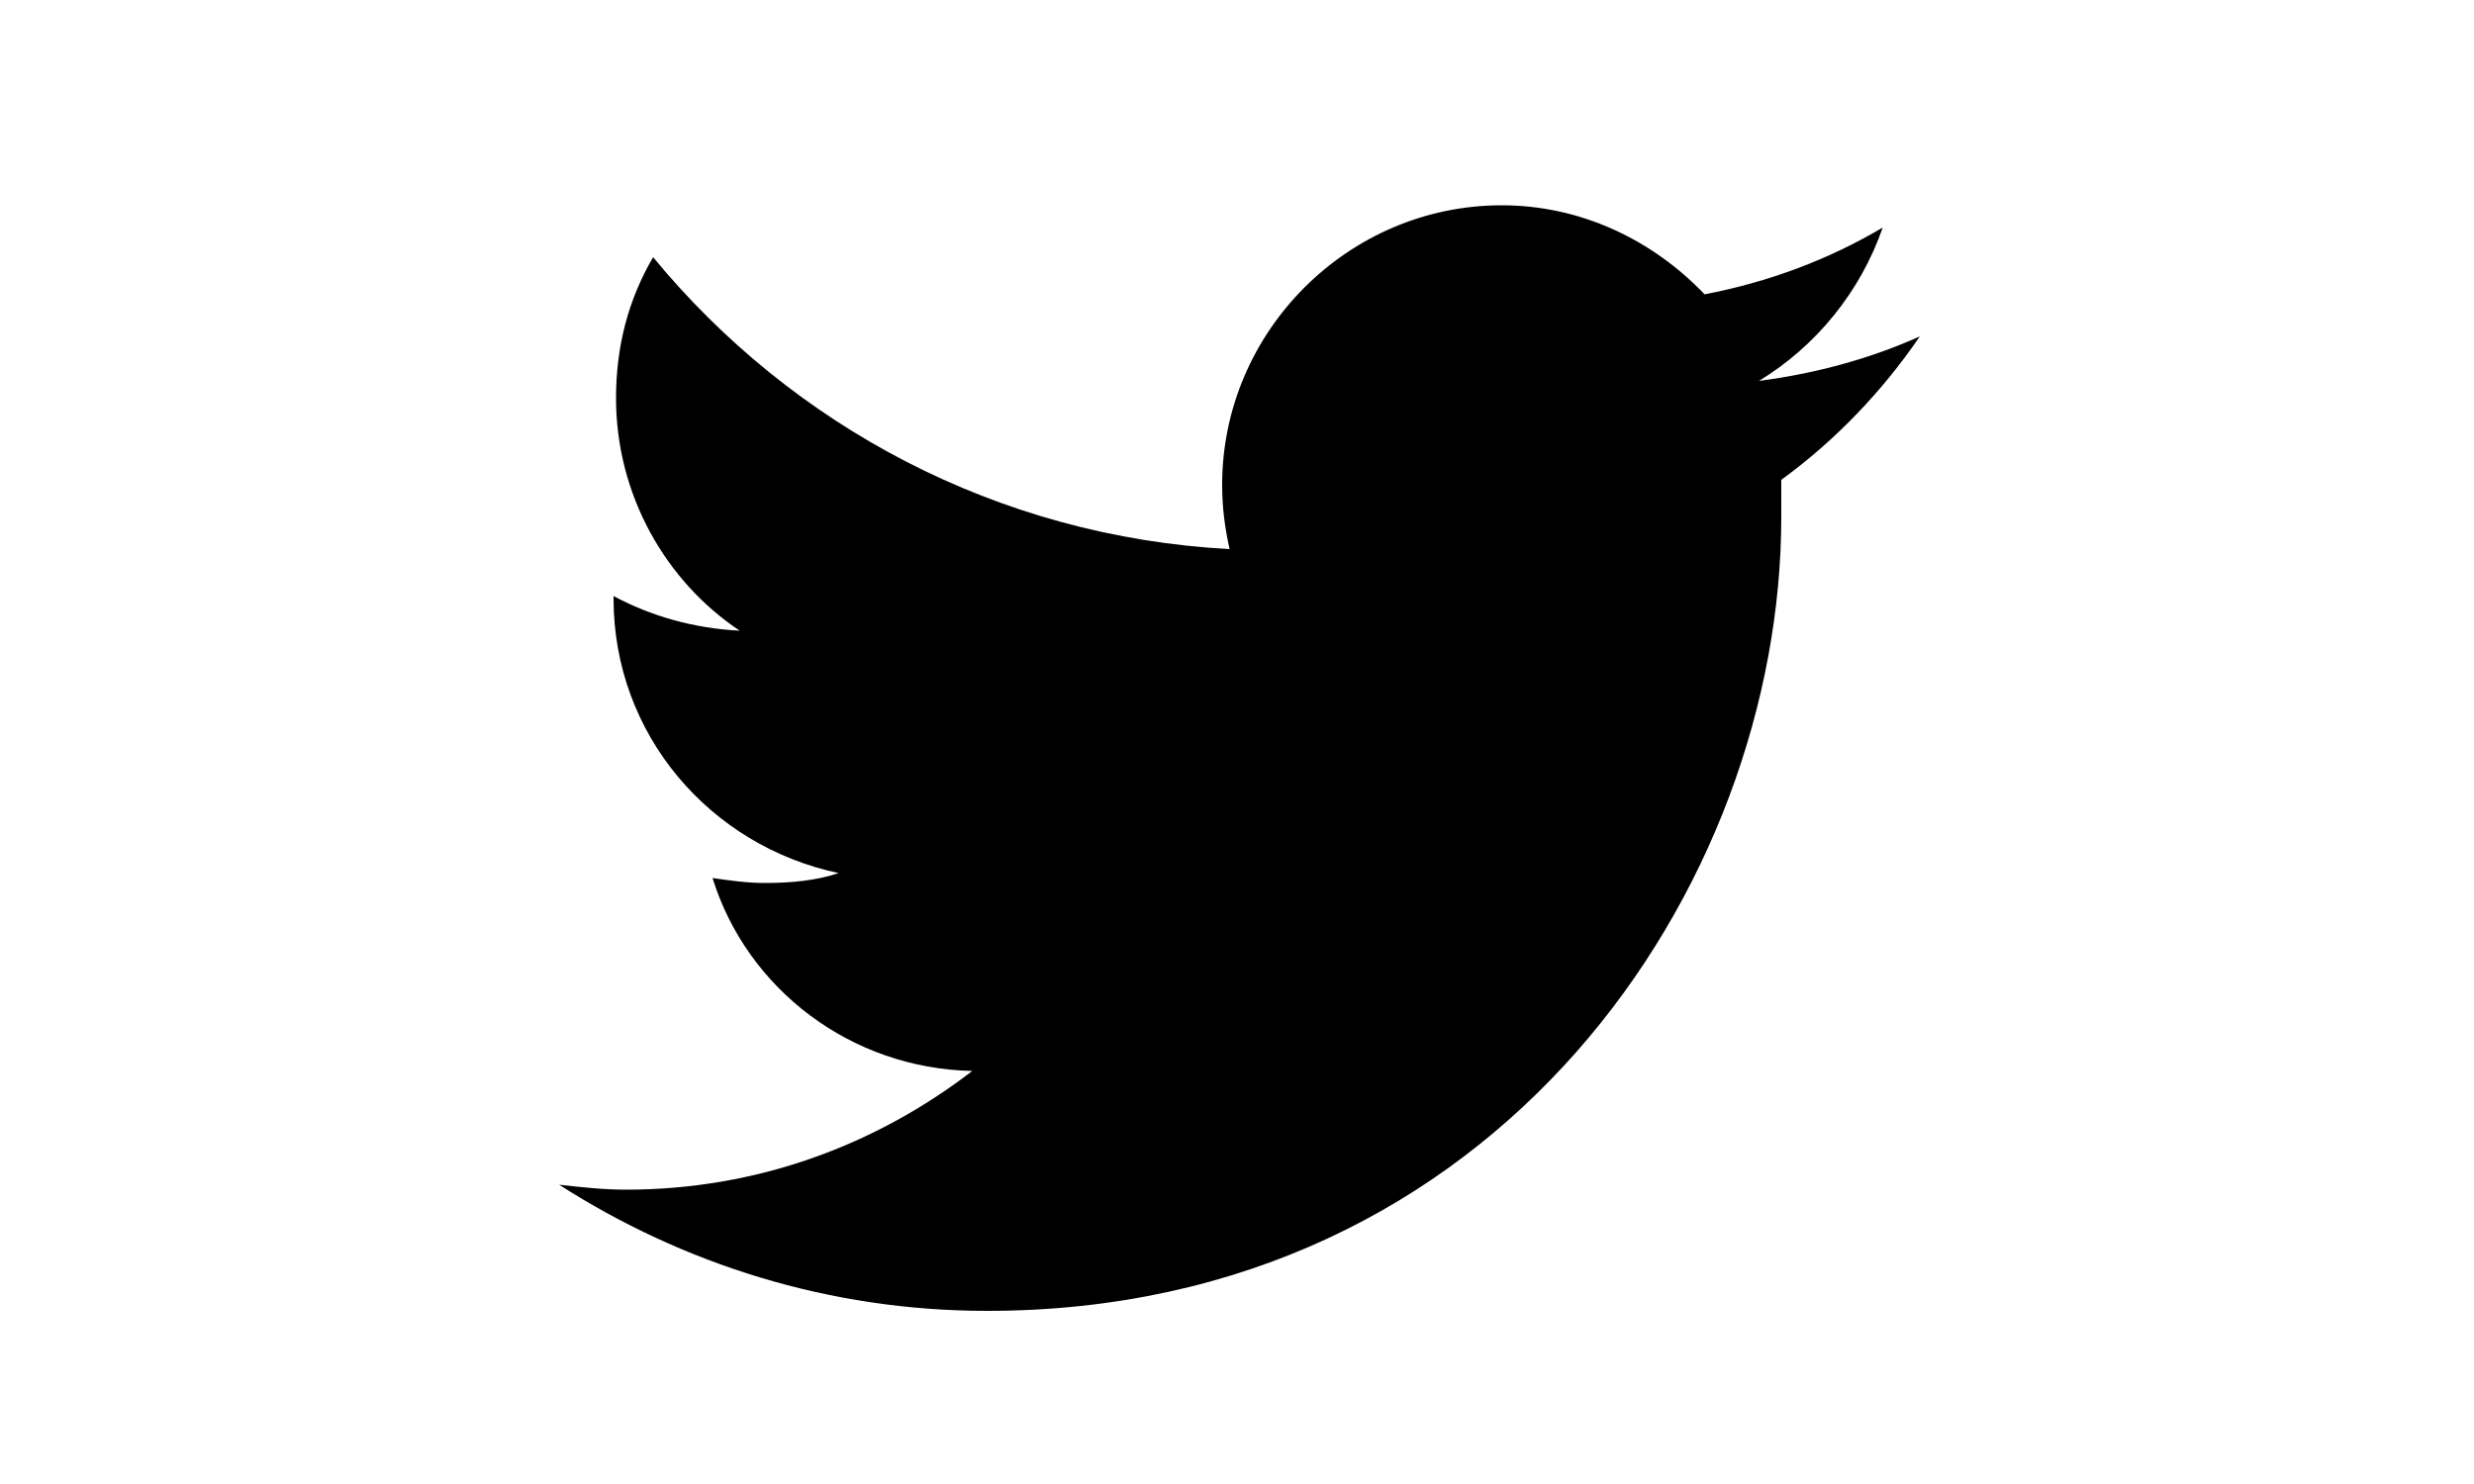
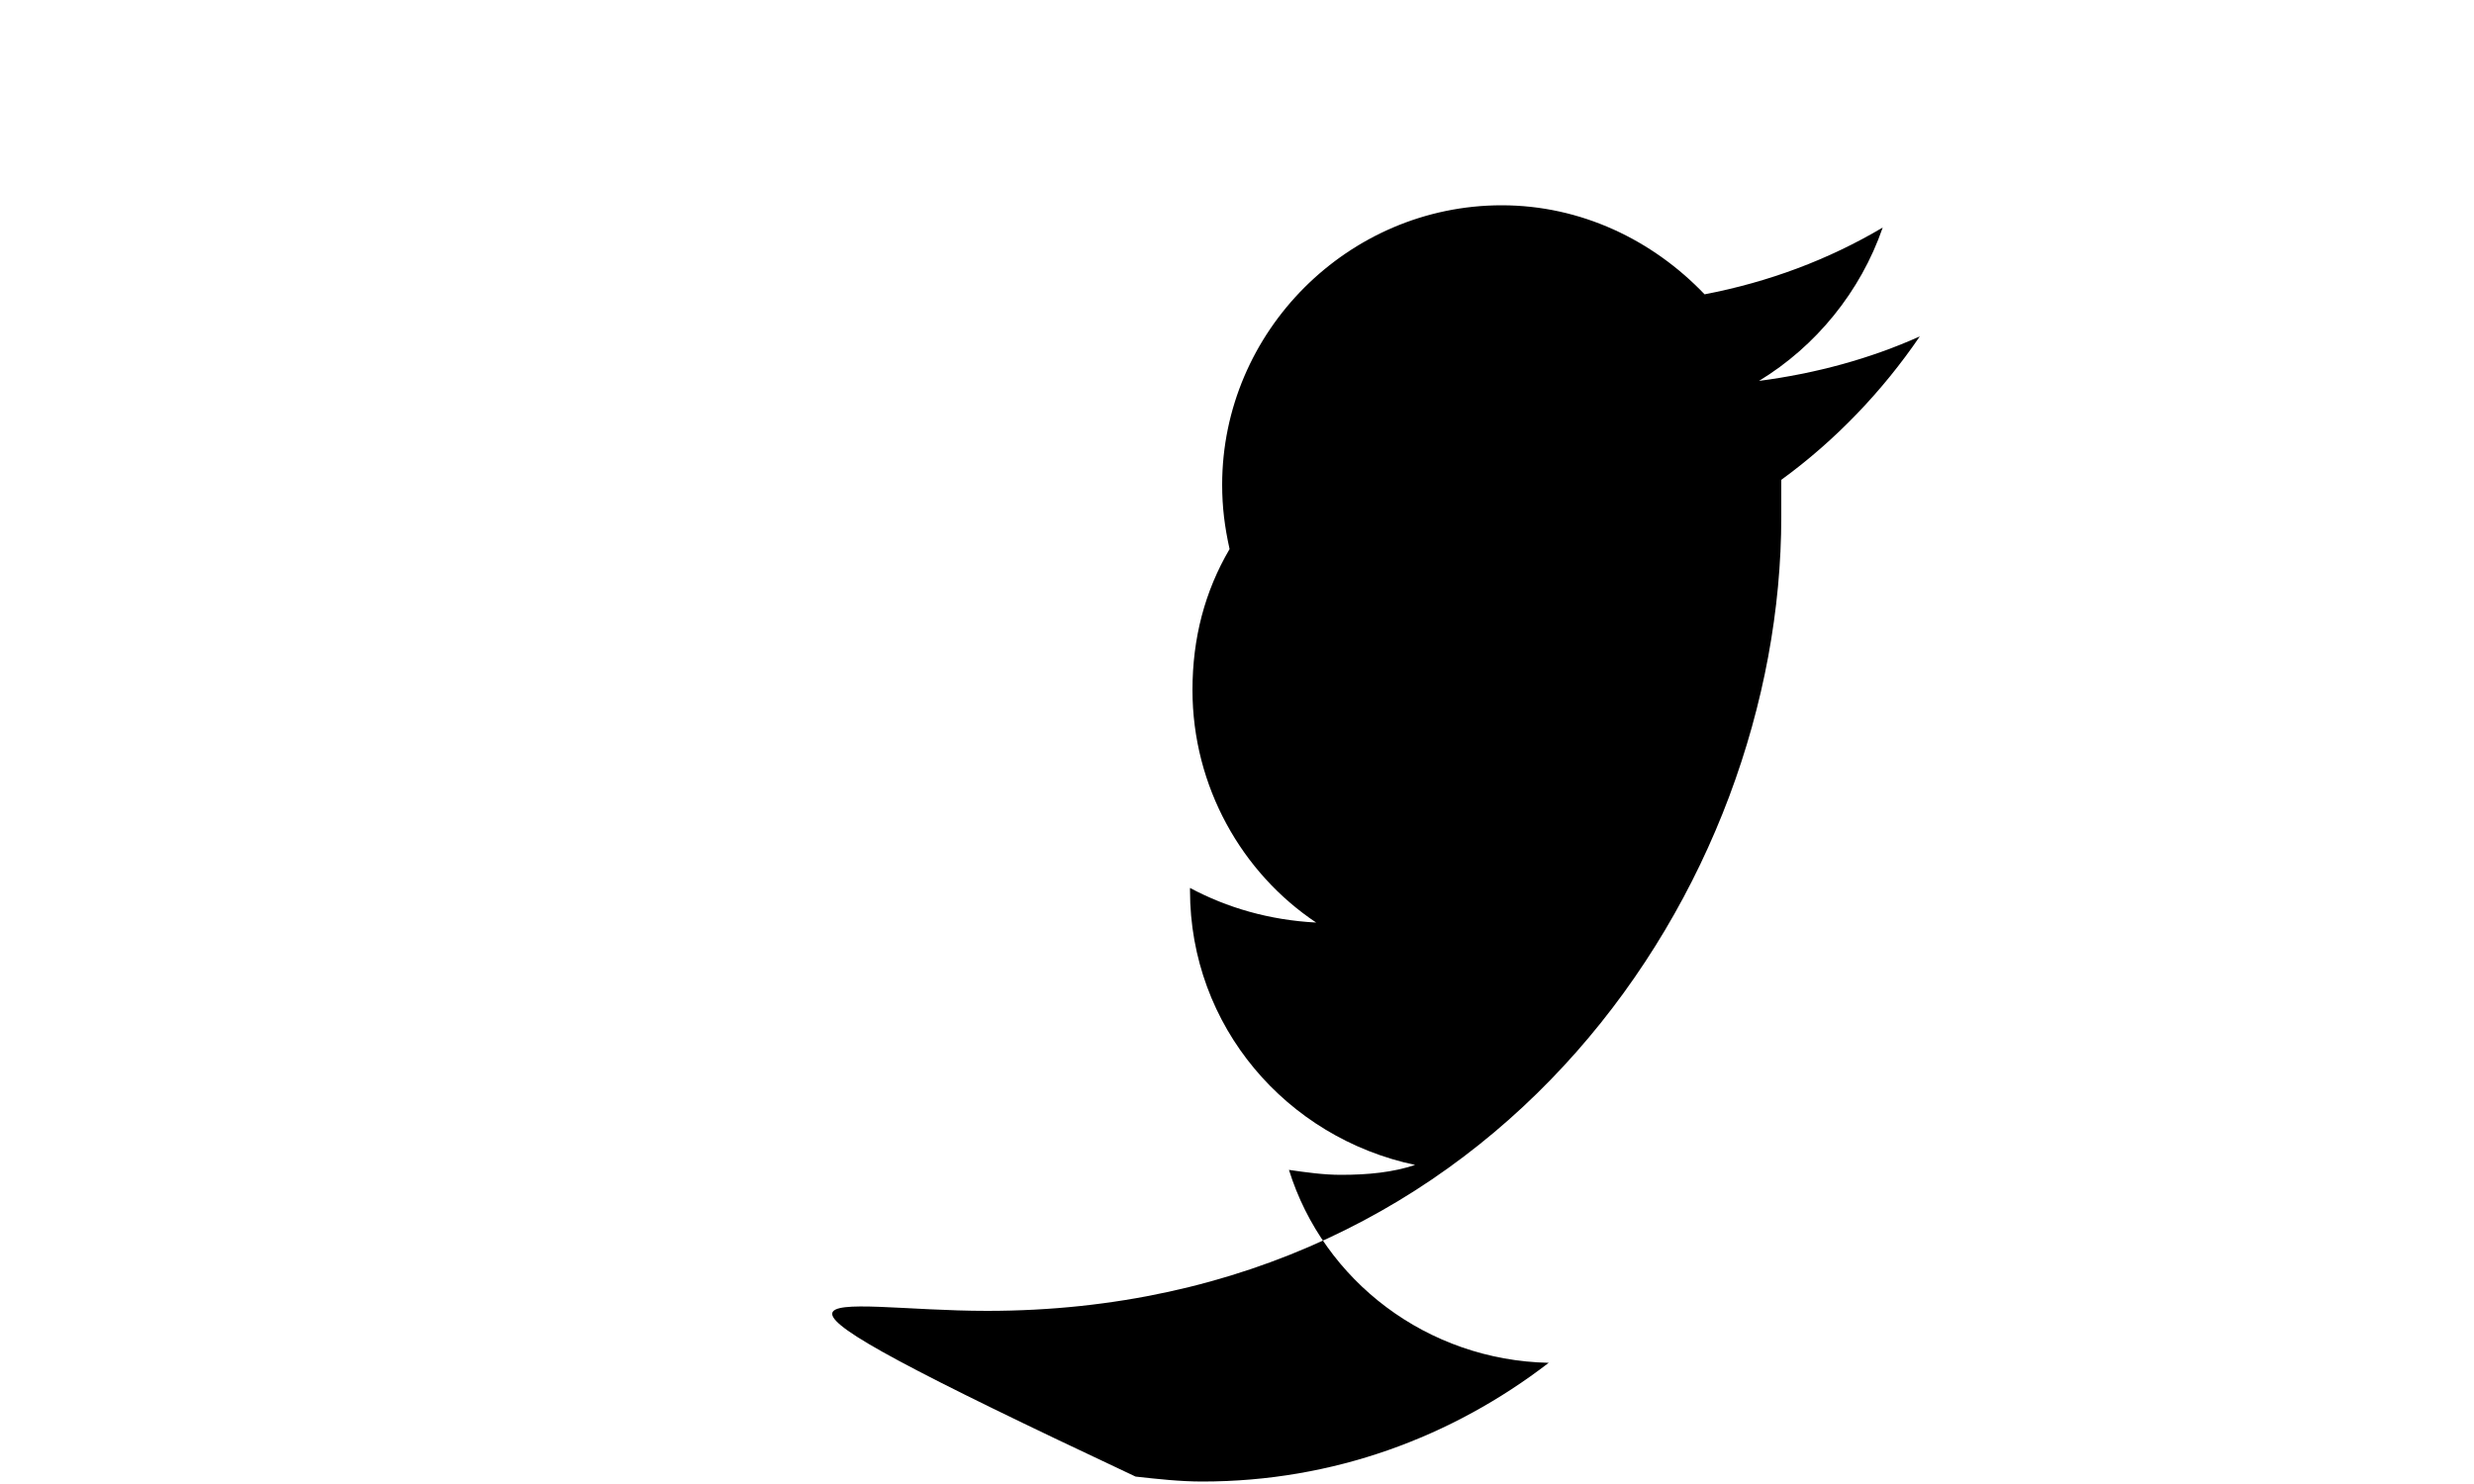
<svg xmlns="http://www.w3.org/2000/svg" version="1.1" id="Layer_1" x="0px" y="0px" viewBox="0 0 100 60" style="enable-background:new 0 0 100 60;" xml:space="preserve">
-   <path d="M39.9,53C60.6,53,72,35.8,72,20.9c0-0.5,0-1,0-1.5c2.2-1.6,4.1-3.6,5.6-5.8c-2,0.9-4.2,1.5-6.5,1.8c2.3-1.4,4.1-3.6,5-6.2  c-2.2,1.3-4.6,2.2-7.2,2.7c-2.1-2.2-5-3.6-8.2-3.6c-6.2,0-11.3,5.1-11.3,11.3c0,0.9,0.1,1.7,0.3,2.6c-9.4-0.5-17.7-5-23.3-11.8  c-1,1.7-1.5,3.6-1.5,5.7c0,3.9,2,7.4,5,9.4c-1.9-0.1-3.6-0.6-5.1-1.4c0,0,0,0.1,0,0.1c0,5.5,3.9,10,9.1,11.1c-0.9,0.3-1.9,0.4-3,0.4  c-0.7,0-1.4-0.1-2.1-0.2c1.4,4.5,5.6,7.7,10.5,7.8c-3.9,3-8.7,4.8-14,4.8c-0.9,0-1.8-0.1-2.7-0.2C27.6,51.1,33.5,53,39.9,53" />
+   <path d="M39.9,53C60.6,53,72,35.8,72,20.9c0-0.5,0-1,0-1.5c2.2-1.6,4.1-3.6,5.6-5.8c-2,0.9-4.2,1.5-6.5,1.8c2.3-1.4,4.1-3.6,5-6.2  c-2.2,1.3-4.6,2.2-7.2,2.7c-2.1-2.2-5-3.6-8.2-3.6c-6.2,0-11.3,5.1-11.3,11.3c0,0.9,0.1,1.7,0.3,2.6c-1,1.7-1.5,3.6-1.5,5.7c0,3.9,2,7.4,5,9.4c-1.9-0.1-3.6-0.6-5.1-1.4c0,0,0,0.1,0,0.1c0,5.5,3.9,10,9.1,11.1c-0.9,0.3-1.9,0.4-3,0.4  c-0.7,0-1.4-0.1-2.1-0.2c1.4,4.5,5.6,7.7,10.5,7.8c-3.9,3-8.7,4.8-14,4.8c-0.9,0-1.8-0.1-2.7-0.2C27.6,51.1,33.5,53,39.9,53" />
</svg>